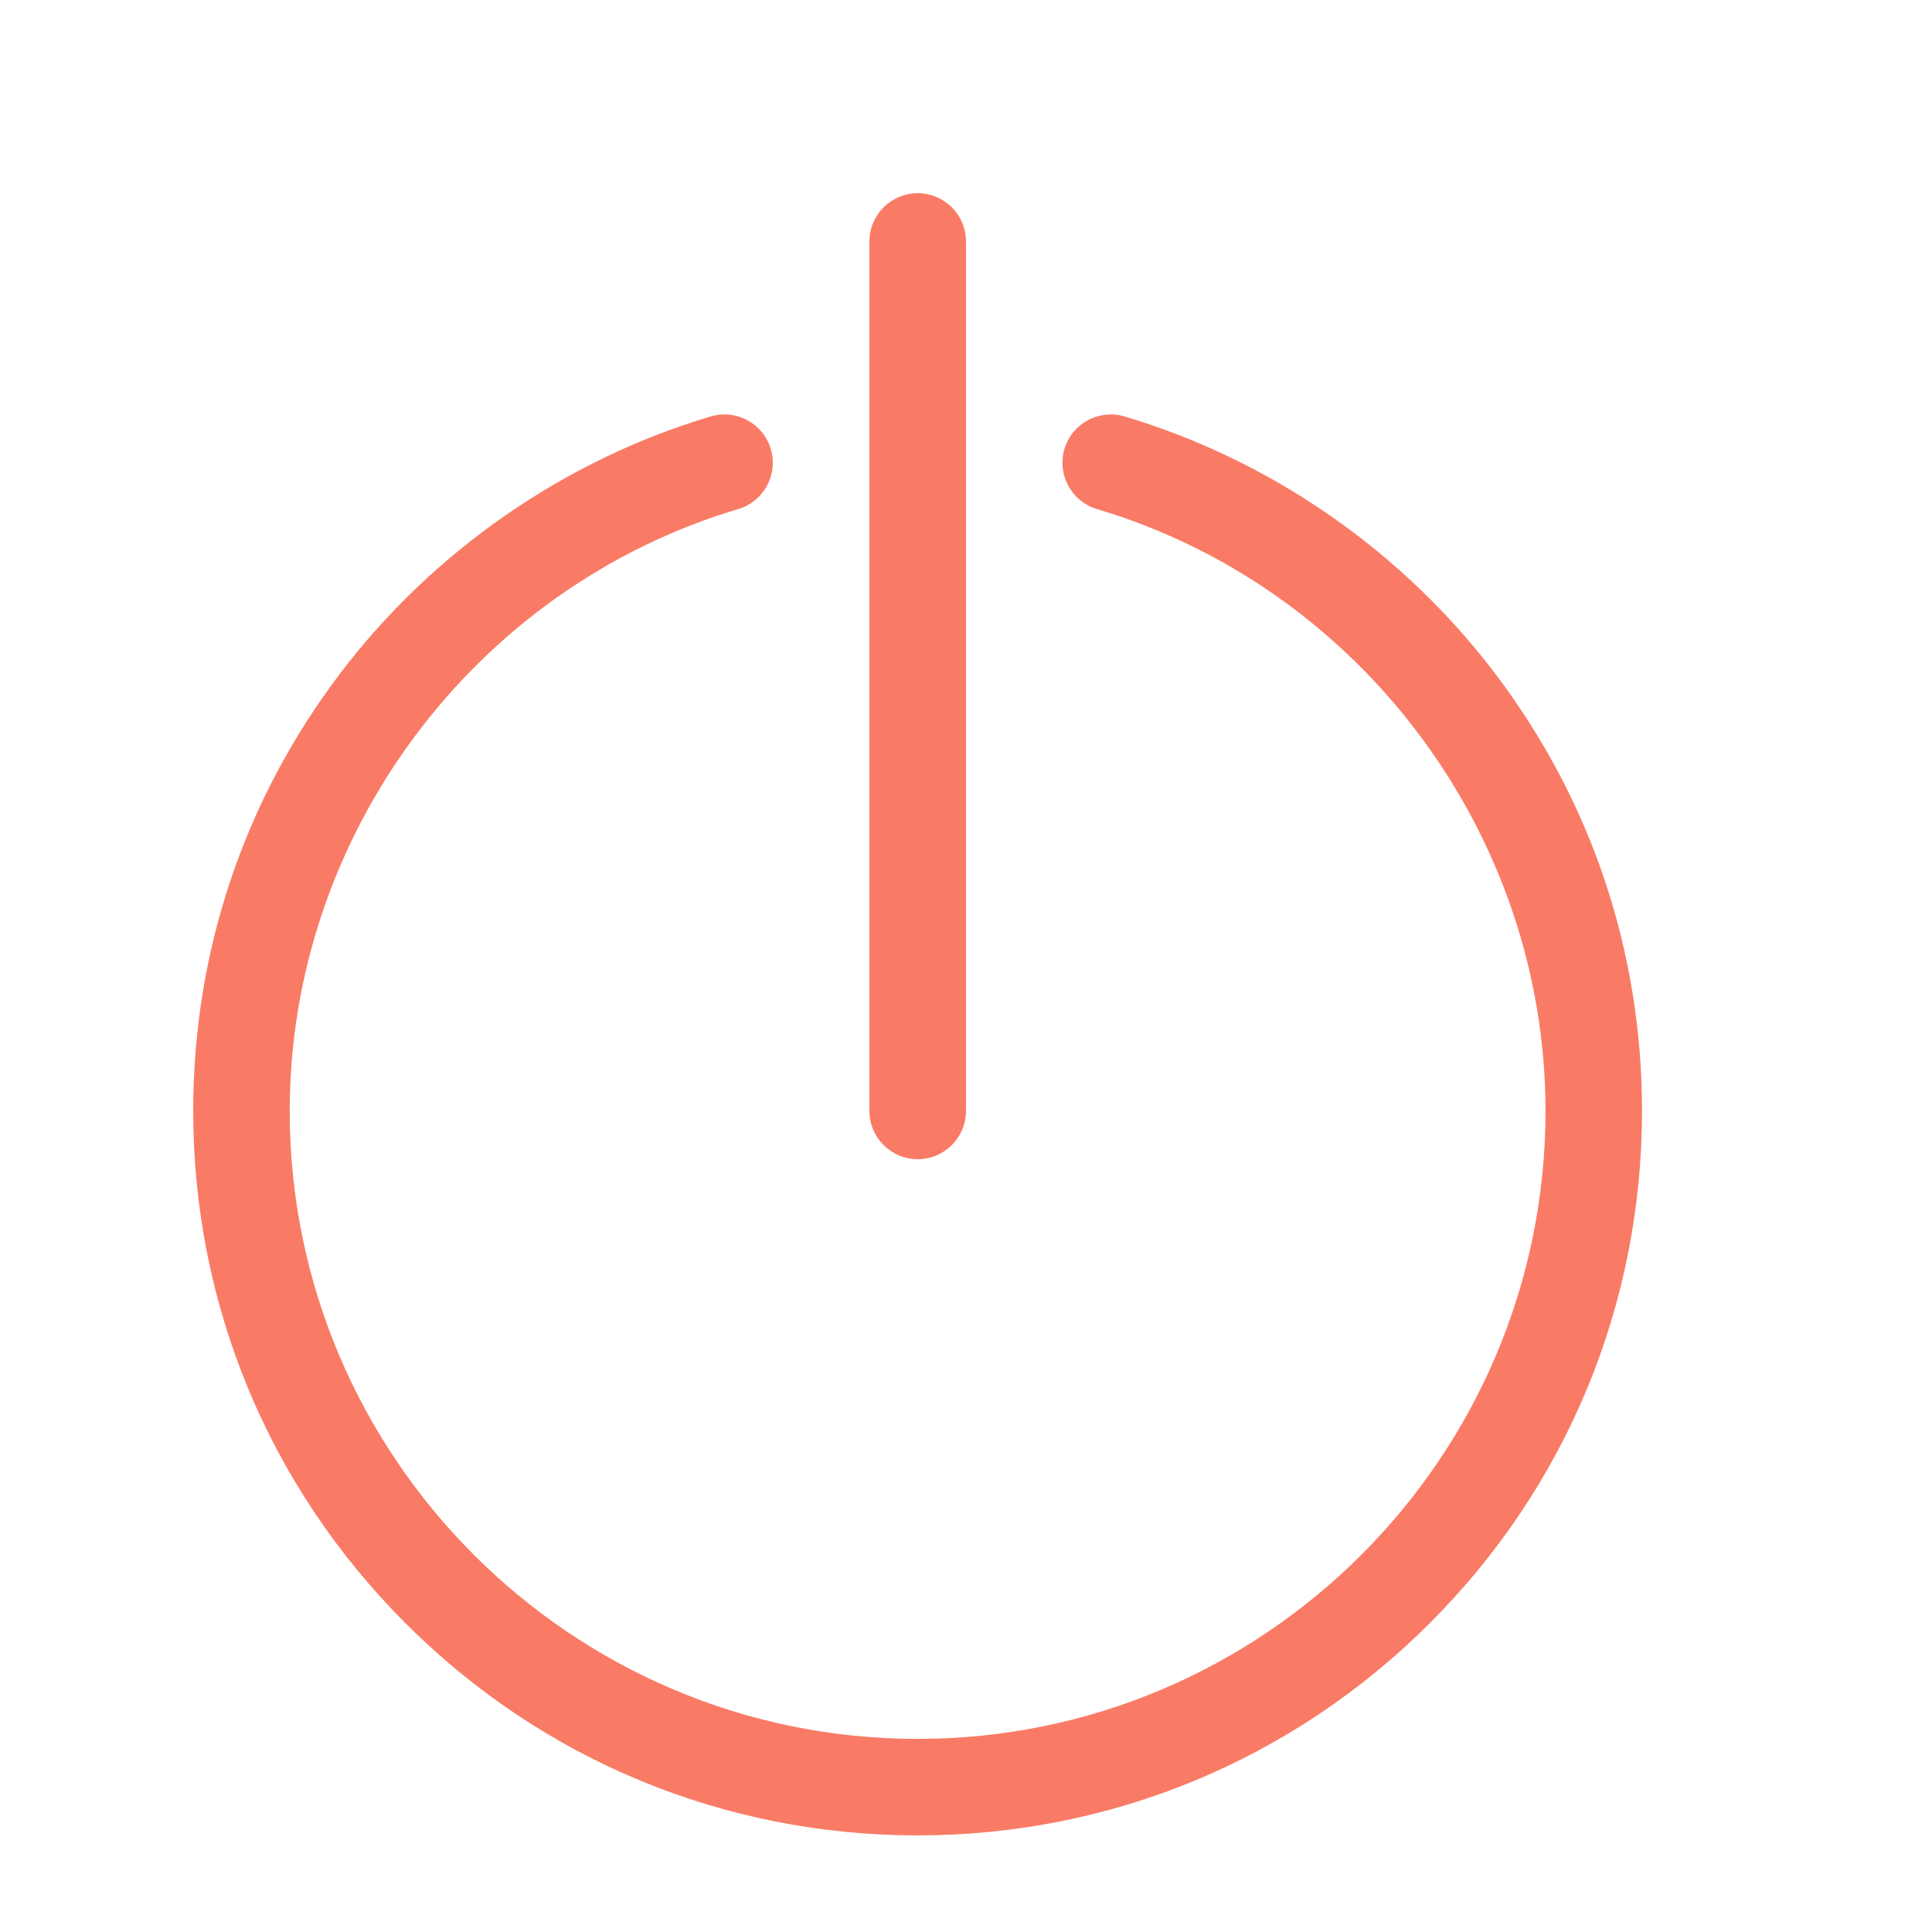
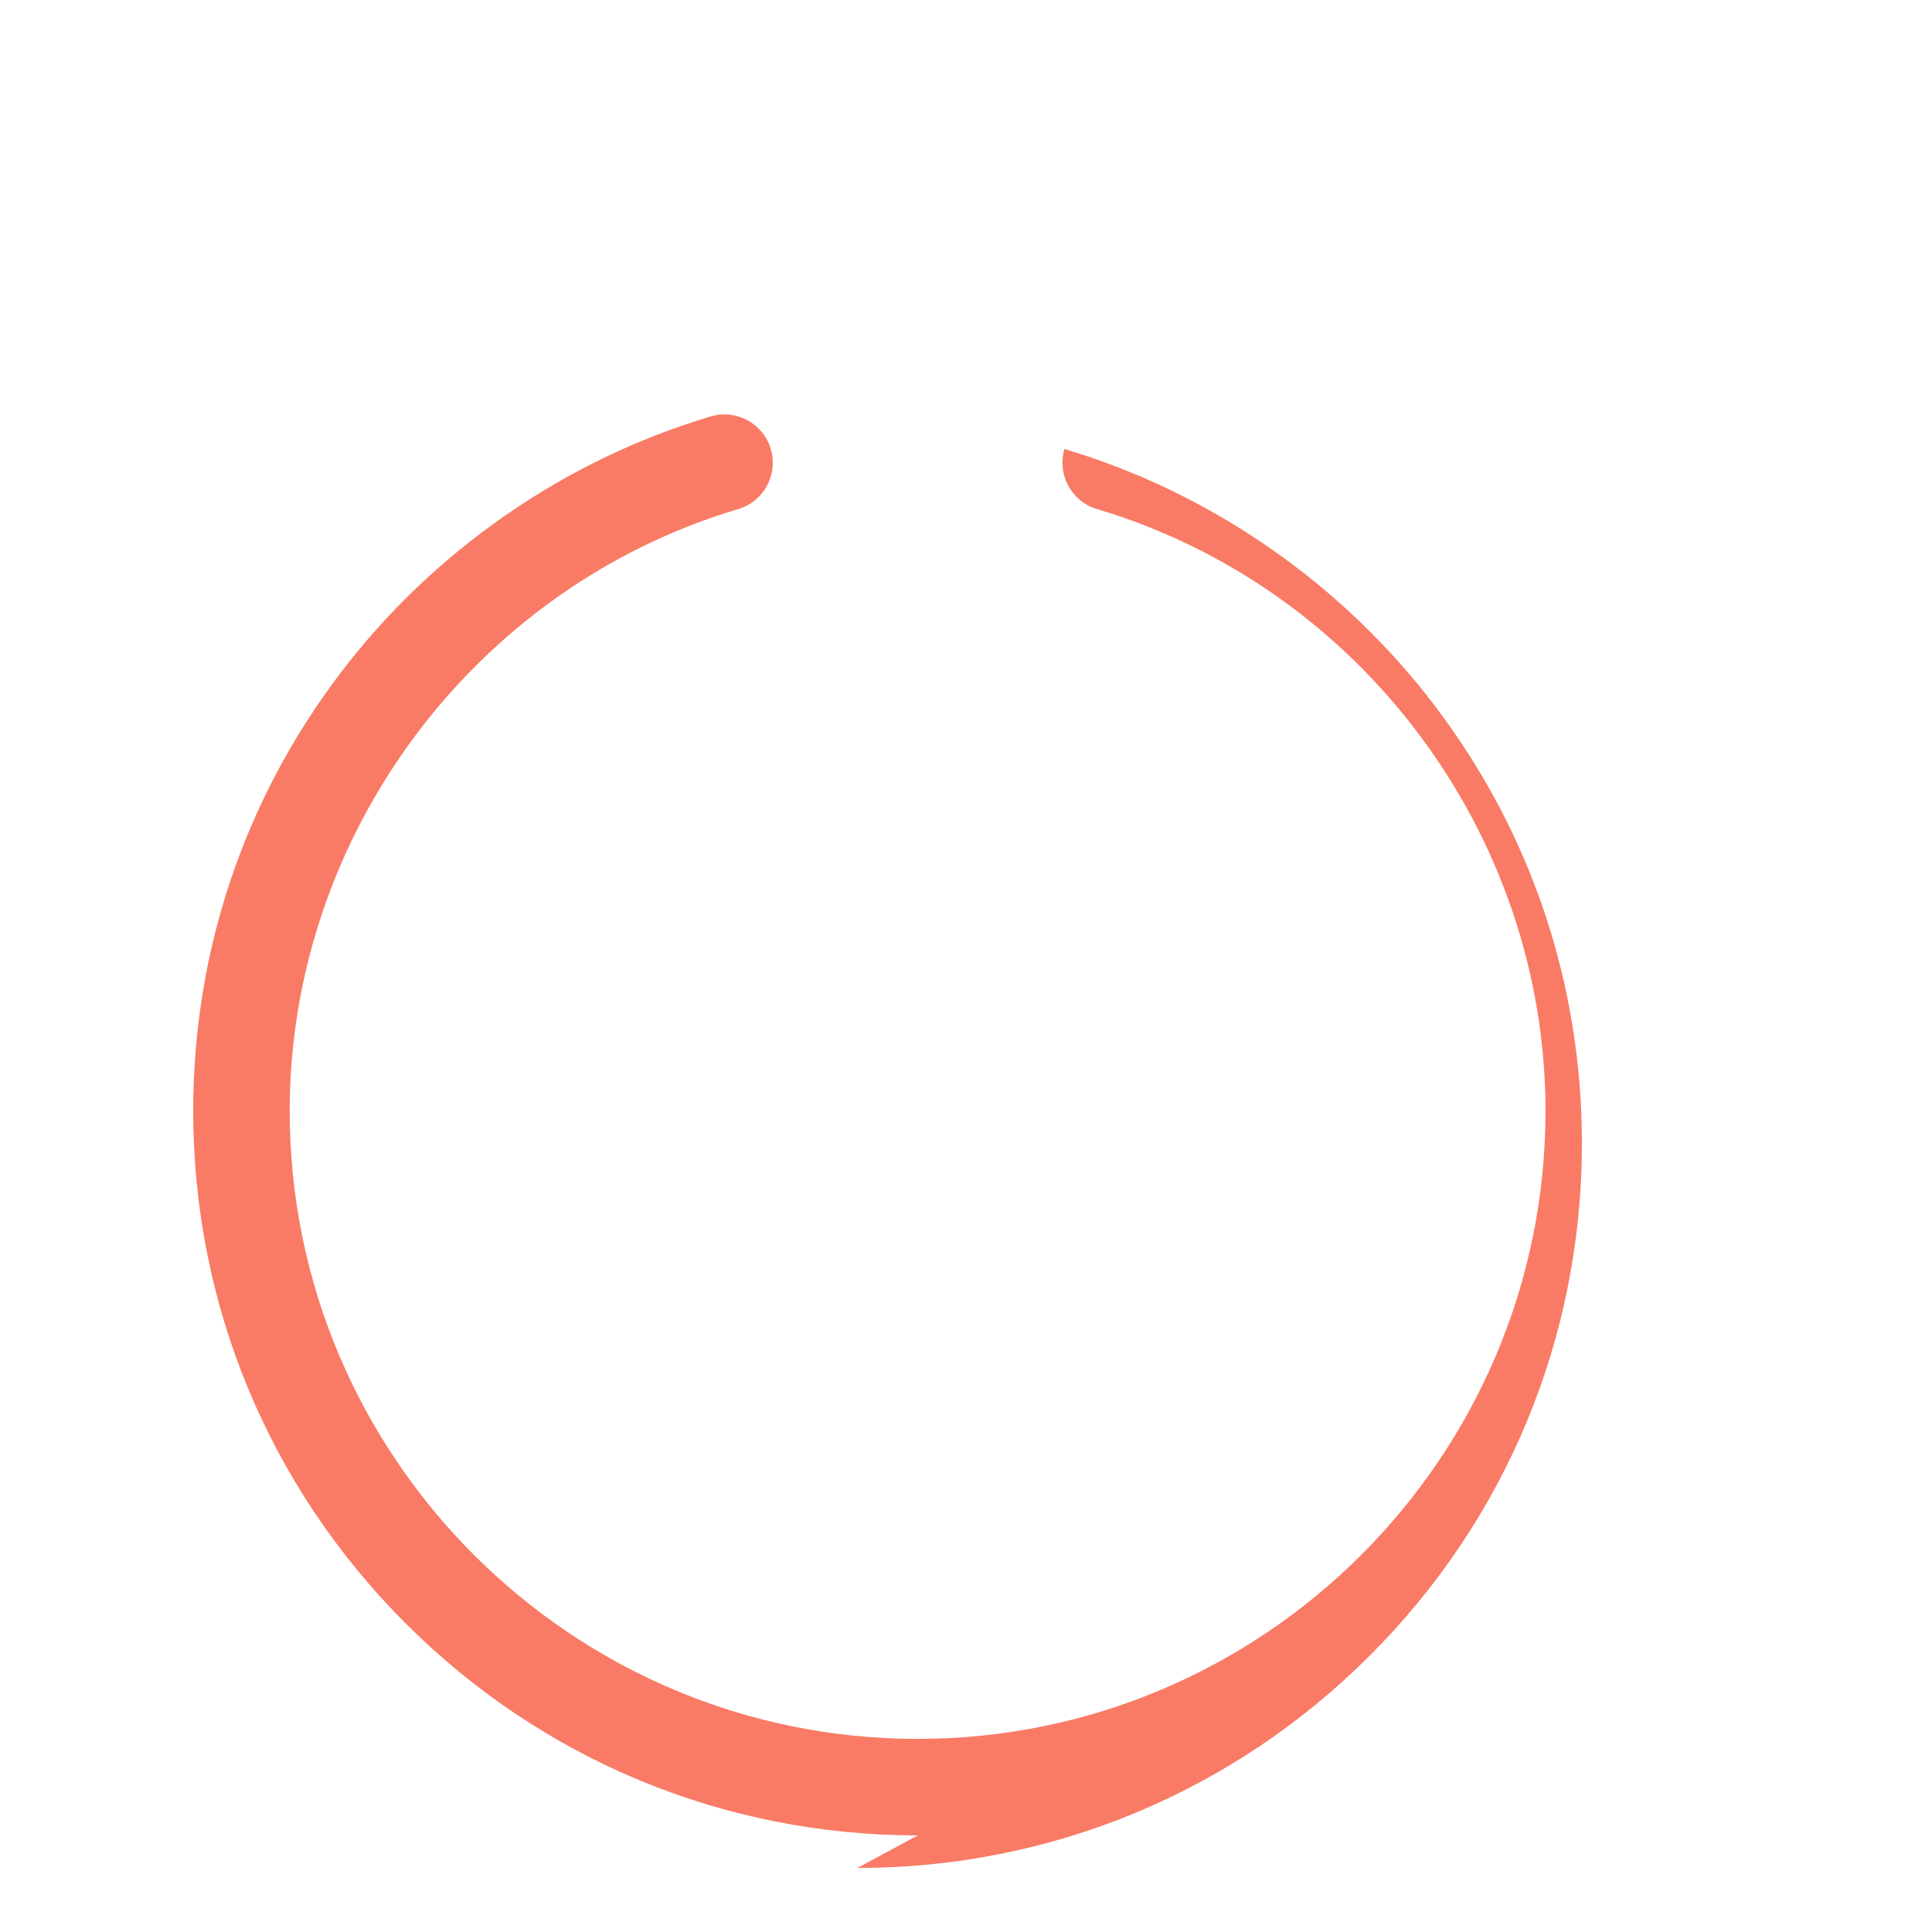
<svg xmlns="http://www.w3.org/2000/svg" version="1.1" width="1024" height="1024" viewBox="0 0 1024 1024">
  <title />
  <g id="icomoon-ignore">
</g>
-   <path fill="#F97B66" d="M486.4 614.4c-14.131 0-25.6-11.469-25.6-25.6v-460.8c0-14.131 11.469-25.6 25.6-25.6s25.6 11.469 25.6 25.6v460.8c0 14.131-11.469 25.6-25.6 25.6z" />
-   <path fill="#F97B66" d="M486.4 972.8c-102.554 0-199.014-39.936-271.514-112.486s-112.486-168.96-112.486-271.514c0-84.378 26.88-164.454 77.67-231.578 49.152-64.922 118.989-113.408 196.608-136.499 13.568-4.045 27.802 3.686 31.846 17.254s-3.686 27.802-17.254 31.846c-139.93 41.677-237.722 172.851-237.722 319.027 0 183.501 149.299 332.8 332.8 332.8s332.8-149.299 332.8-332.8c0-146.176-97.741-277.35-237.722-319.027-13.568-4.045-21.248-18.278-17.254-31.846s18.278-21.248 31.846-17.254c77.67 23.091 147.456 71.578 196.608 136.499 50.842 67.123 77.67 147.2 77.67 231.578 0 102.554-39.936 199.014-112.486 271.514s-168.96 112.486-271.514 112.486z" />
+   <path fill="#F97B66" d="M486.4 972.8c-102.554 0-199.014-39.936-271.514-112.486s-112.486-168.96-112.486-271.514c0-84.378 26.88-164.454 77.67-231.578 49.152-64.922 118.989-113.408 196.608-136.499 13.568-4.045 27.802 3.686 31.846 17.254s-3.686 27.802-17.254 31.846c-139.93 41.677-237.722 172.851-237.722 319.027 0 183.501 149.299 332.8 332.8 332.8s332.8-149.299 332.8-332.8c0-146.176-97.741-277.35-237.722-319.027-13.568-4.045-21.248-18.278-17.254-31.846c77.67 23.091 147.456 71.578 196.608 136.499 50.842 67.123 77.67 147.2 77.67 231.578 0 102.554-39.936 199.014-112.486 271.514s-168.96 112.486-271.514 112.486z" />
</svg>